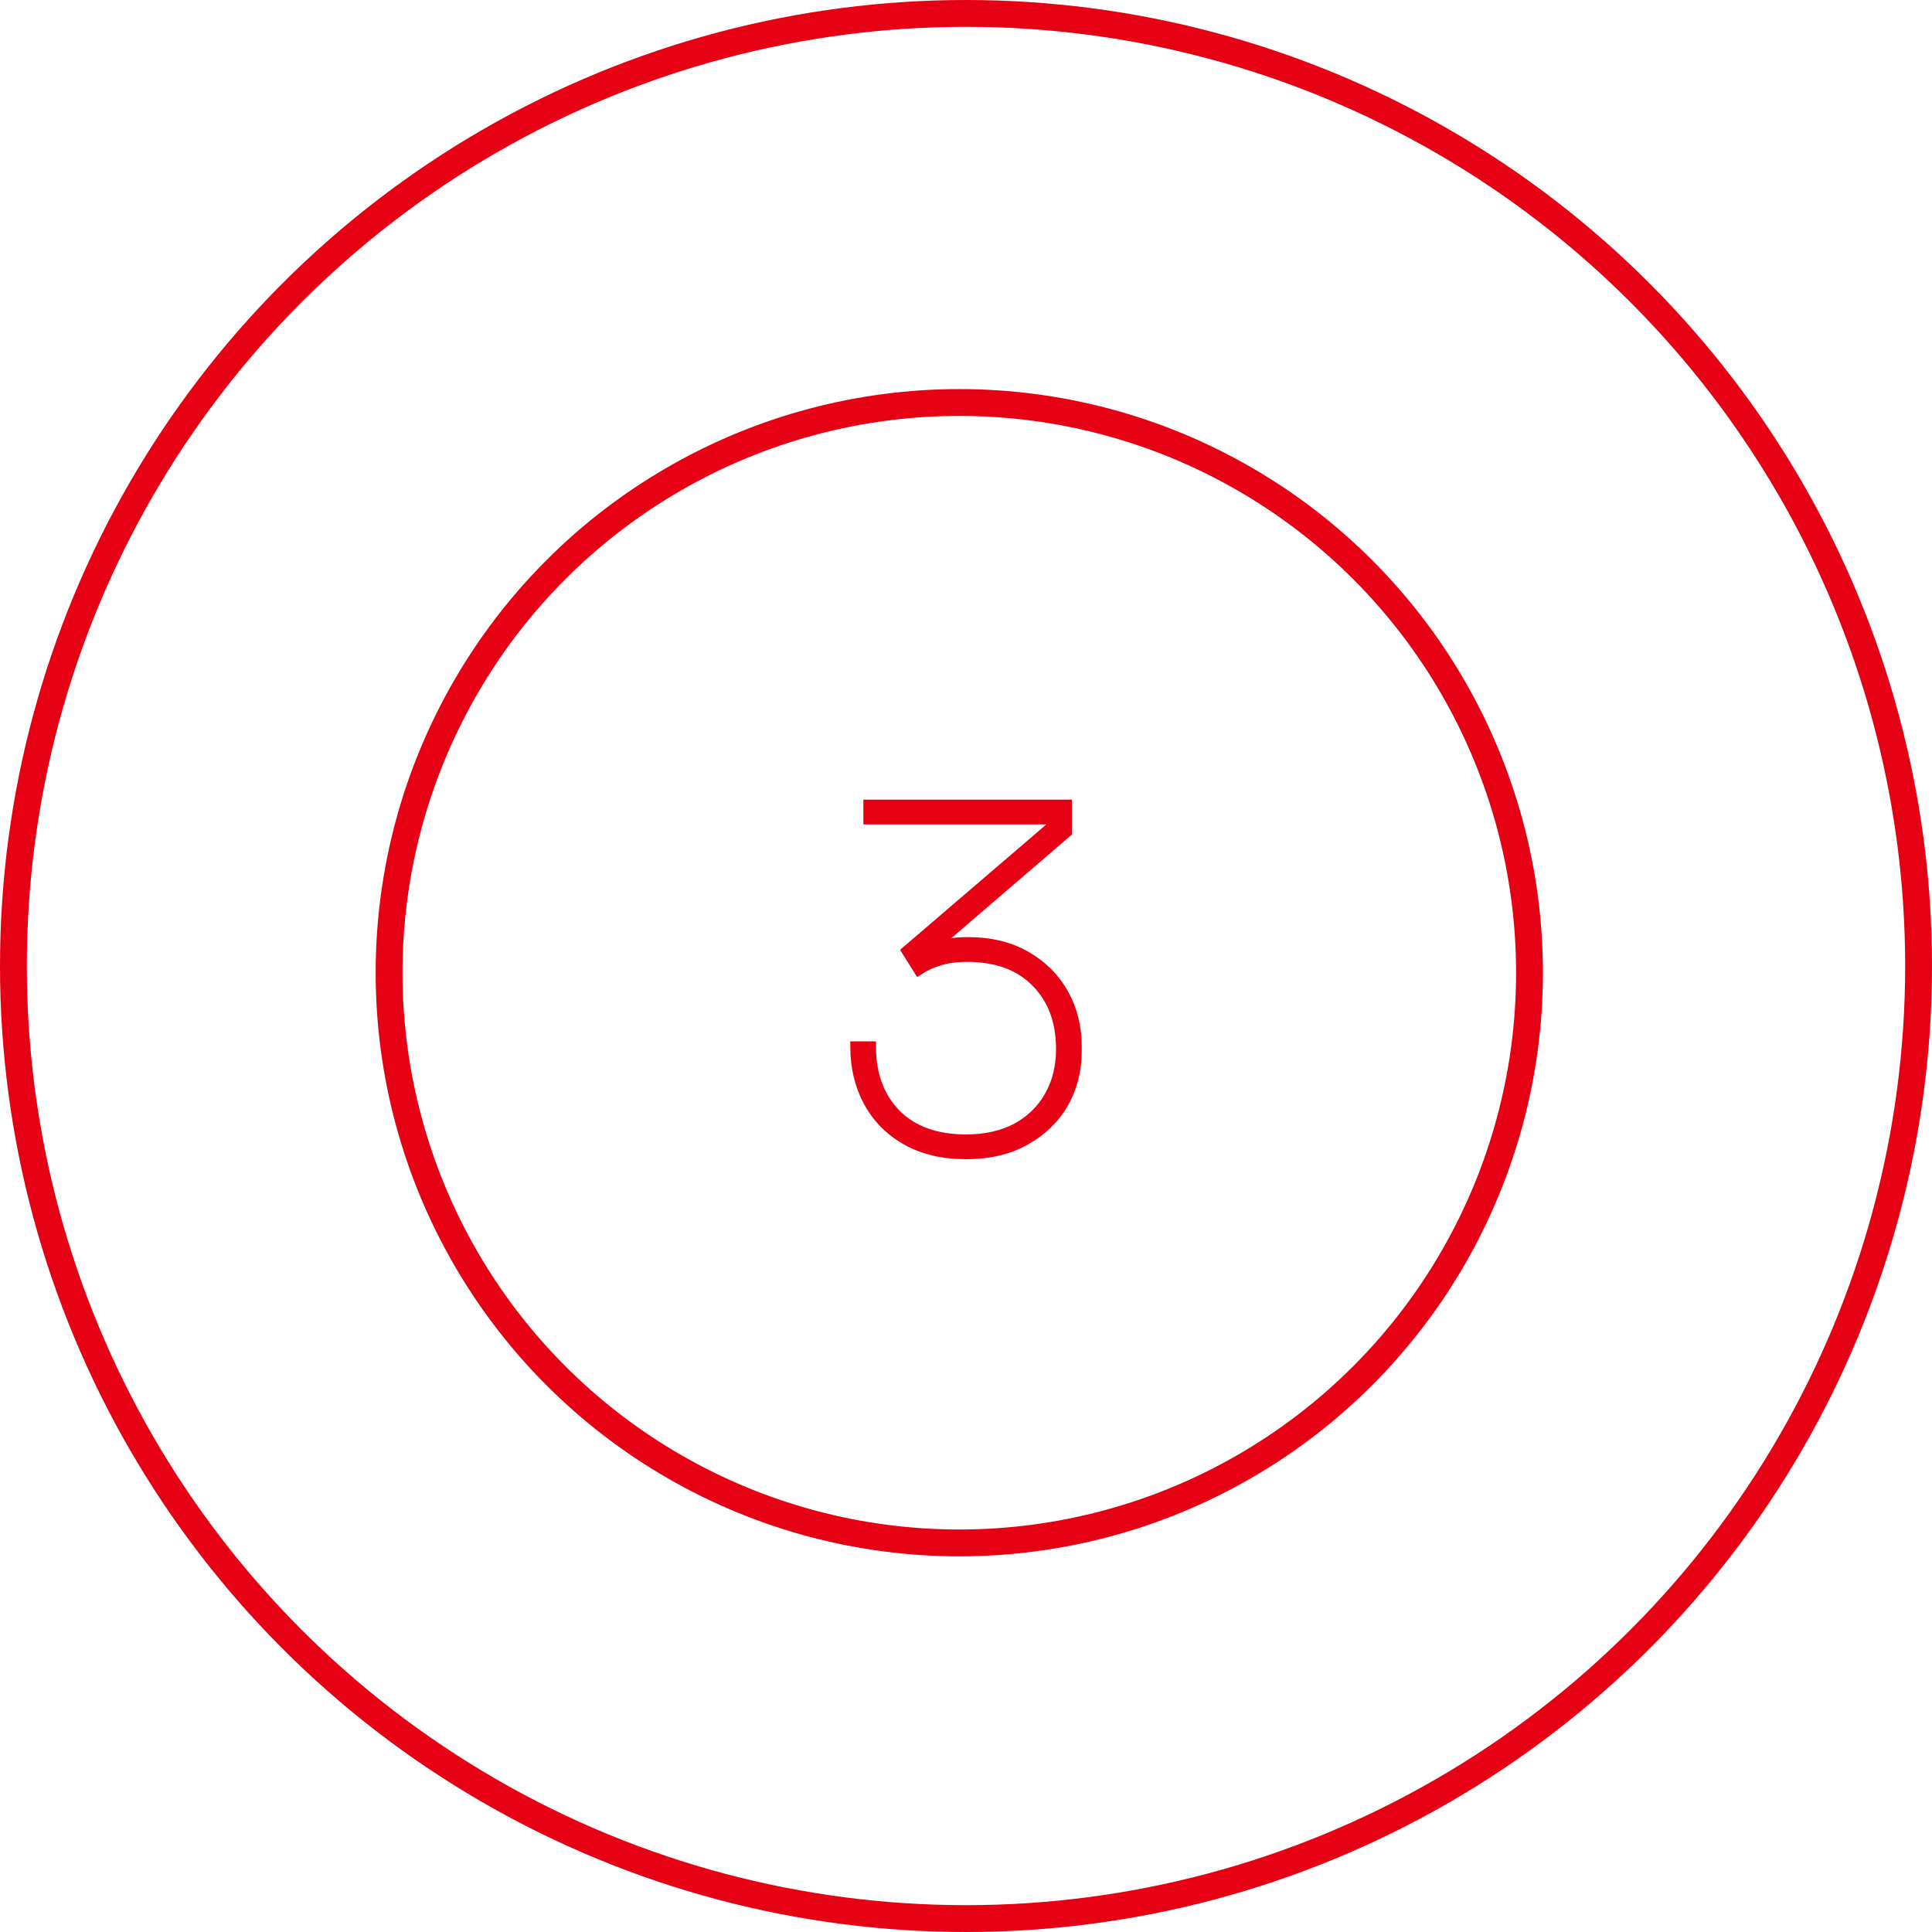
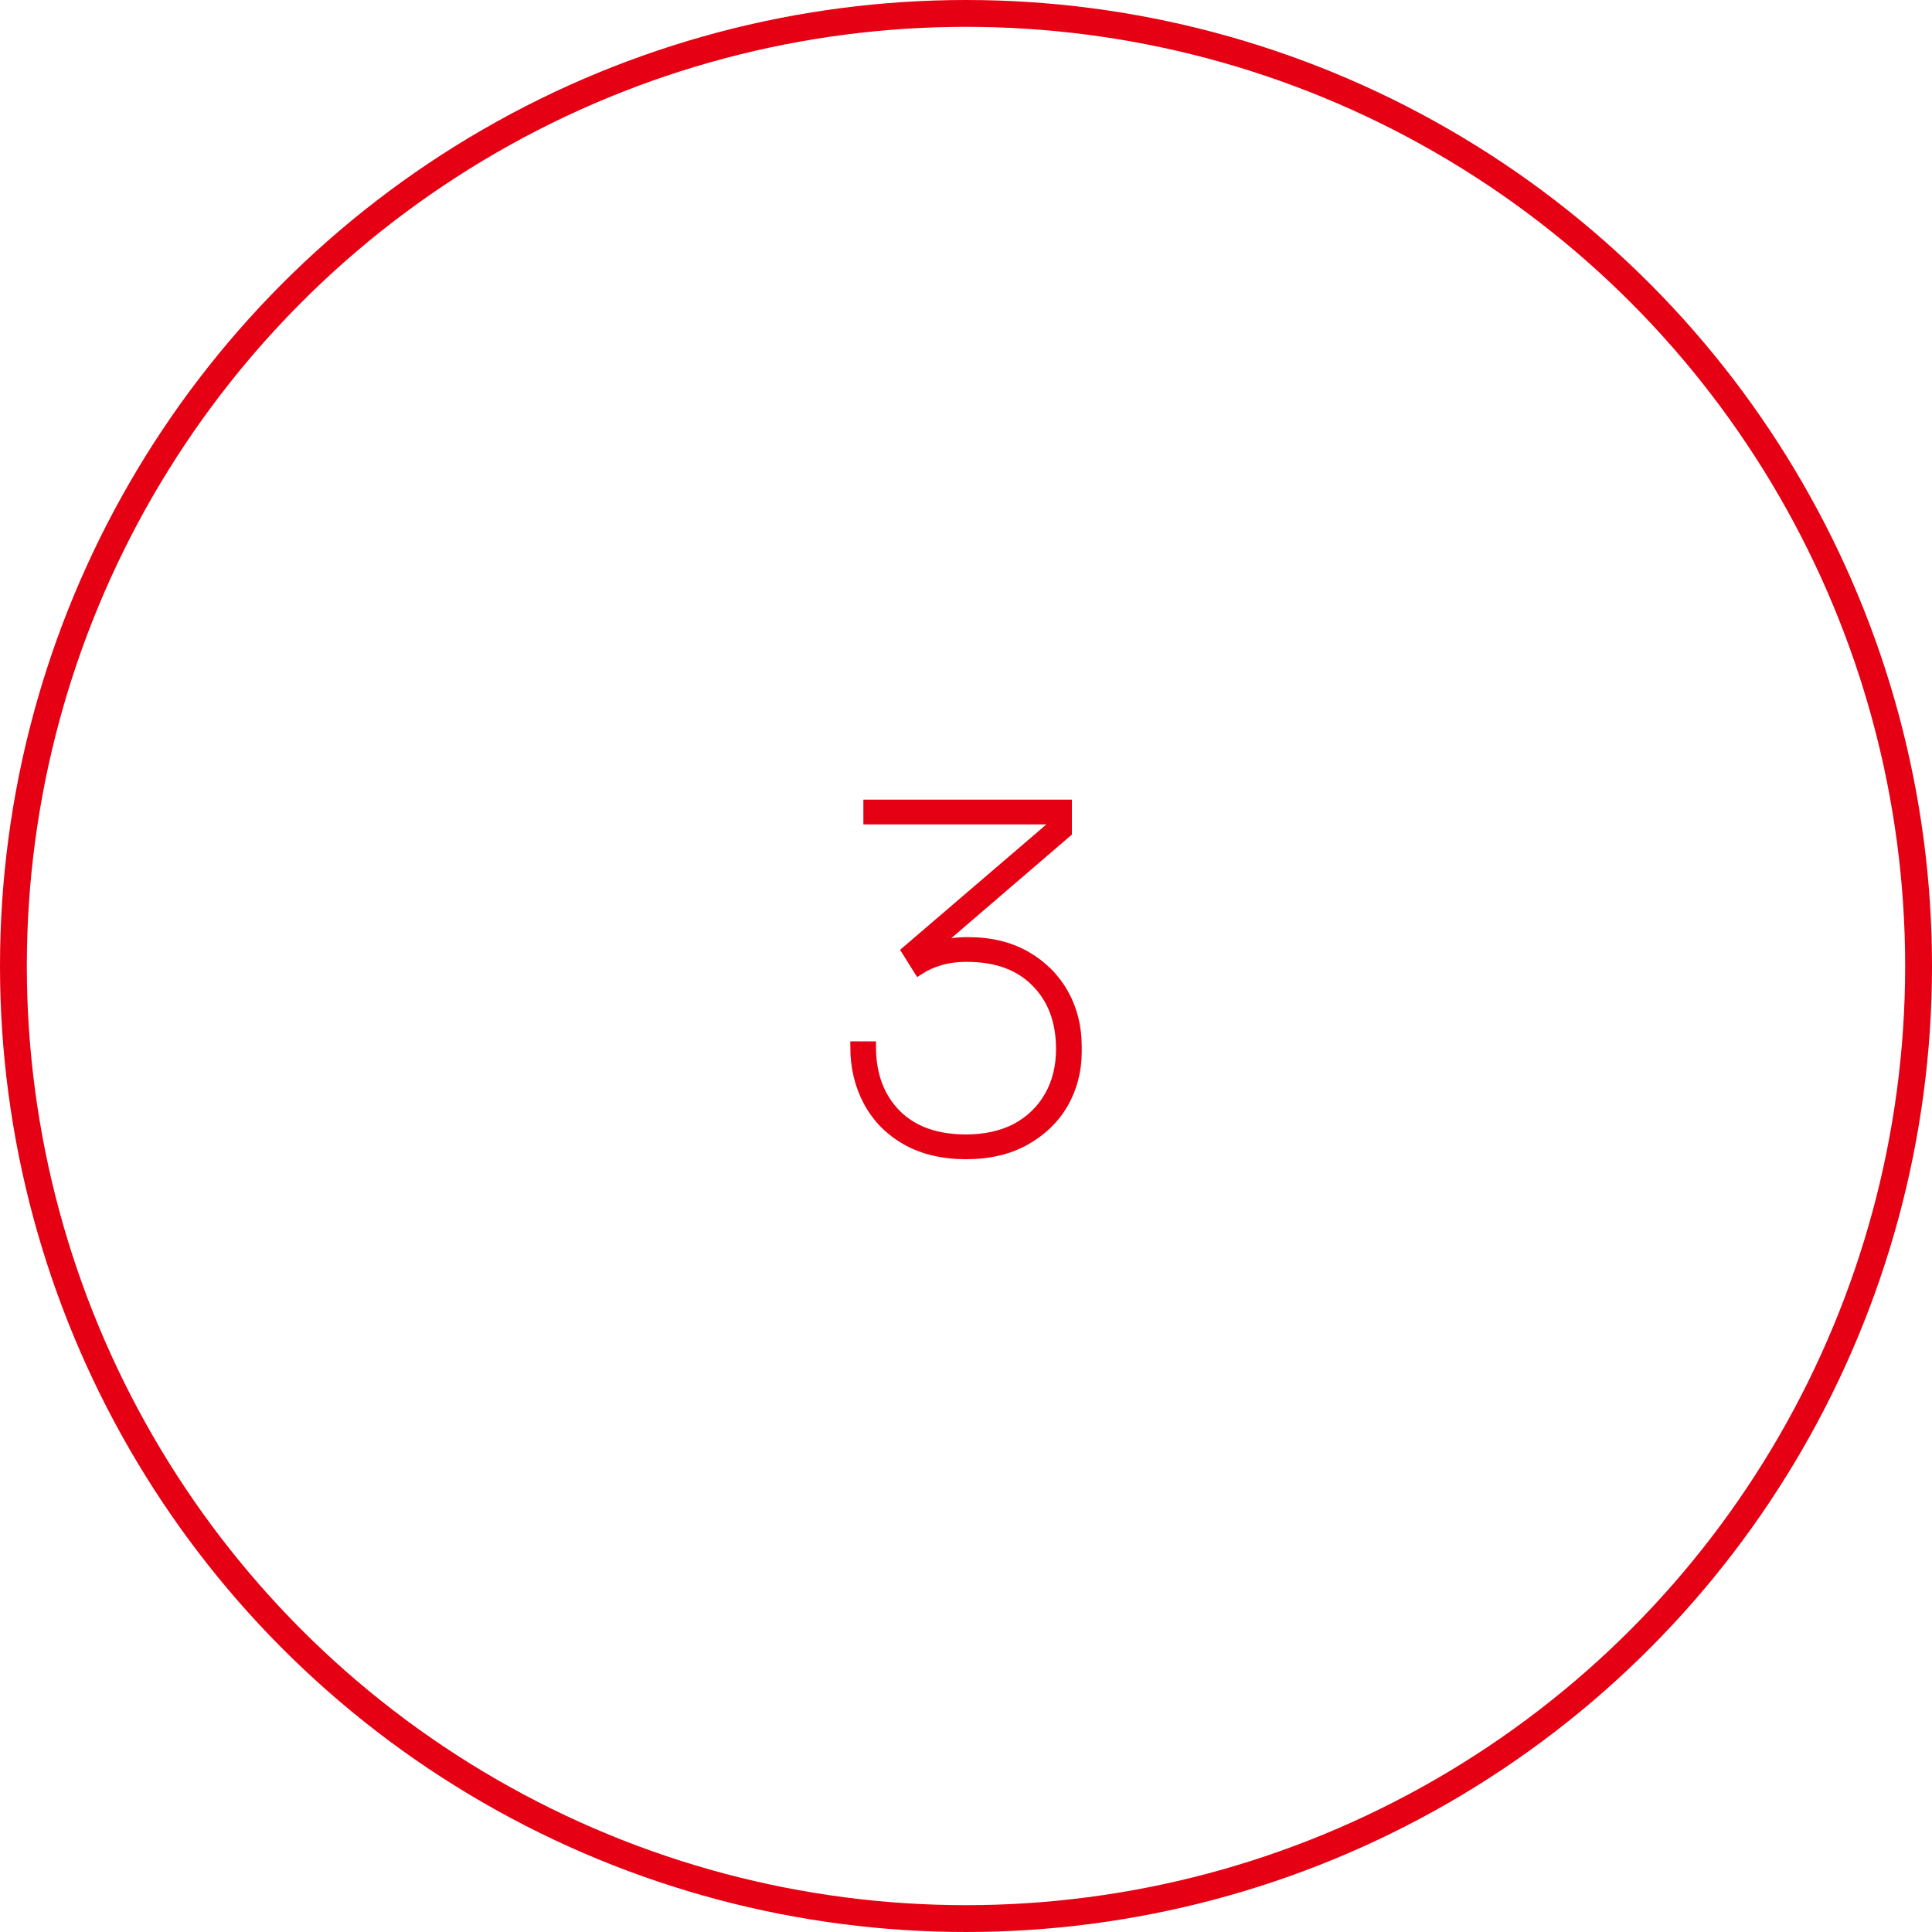
<svg xmlns="http://www.w3.org/2000/svg" width="144" height="144" viewBox="0 0 144 144" fill="none">
  <circle cx="72" cy="72" r="71" stroke="#E60013" stroke-width="2" />
-   <circle cx="71.5" cy="72.5" r="42.5" stroke="#E60013" stroke-width="2" />
  <path d="M72 86C70.281 86 68.805 85.651 67.574 84.954C66.342 84.257 65.401 83.305 64.751 82.097C64.1 80.888 63.775 79.529 63.775 78.019H64.89C64.89 80.11 65.517 81.794 66.772 83.072C68.027 84.327 69.769 84.954 72 84.954C73.441 84.954 74.695 84.676 75.764 84.118C76.833 83.537 77.658 82.736 78.239 81.713C78.82 80.691 79.11 79.517 79.11 78.193C79.11 76.102 78.483 74.429 77.228 73.174C75.996 71.92 74.277 71.292 72.07 71.292C71.28 71.292 70.594 71.385 70.013 71.571C69.456 71.734 68.945 71.966 68.48 72.268L67.609 70.874L78.587 61.464L78.378 61.046H64.751V60H79.493V62.021L68.619 71.362L68.375 71.257C68.84 70.932 69.386 70.688 70.013 70.525C70.641 70.34 71.349 70.247 72.139 70.247C73.812 70.247 75.253 70.595 76.461 71.292C77.669 71.989 78.599 72.919 79.249 74.08C79.9 75.242 80.225 76.543 80.225 77.984V78.402C80.225 79.773 79.9 81.039 79.249 82.201C78.599 83.34 77.658 84.257 76.426 84.954C75.195 85.651 73.719 86 72 86Z" fill="#E60013" stroke="#E60013" stroke-width="0.8" />
</svg>